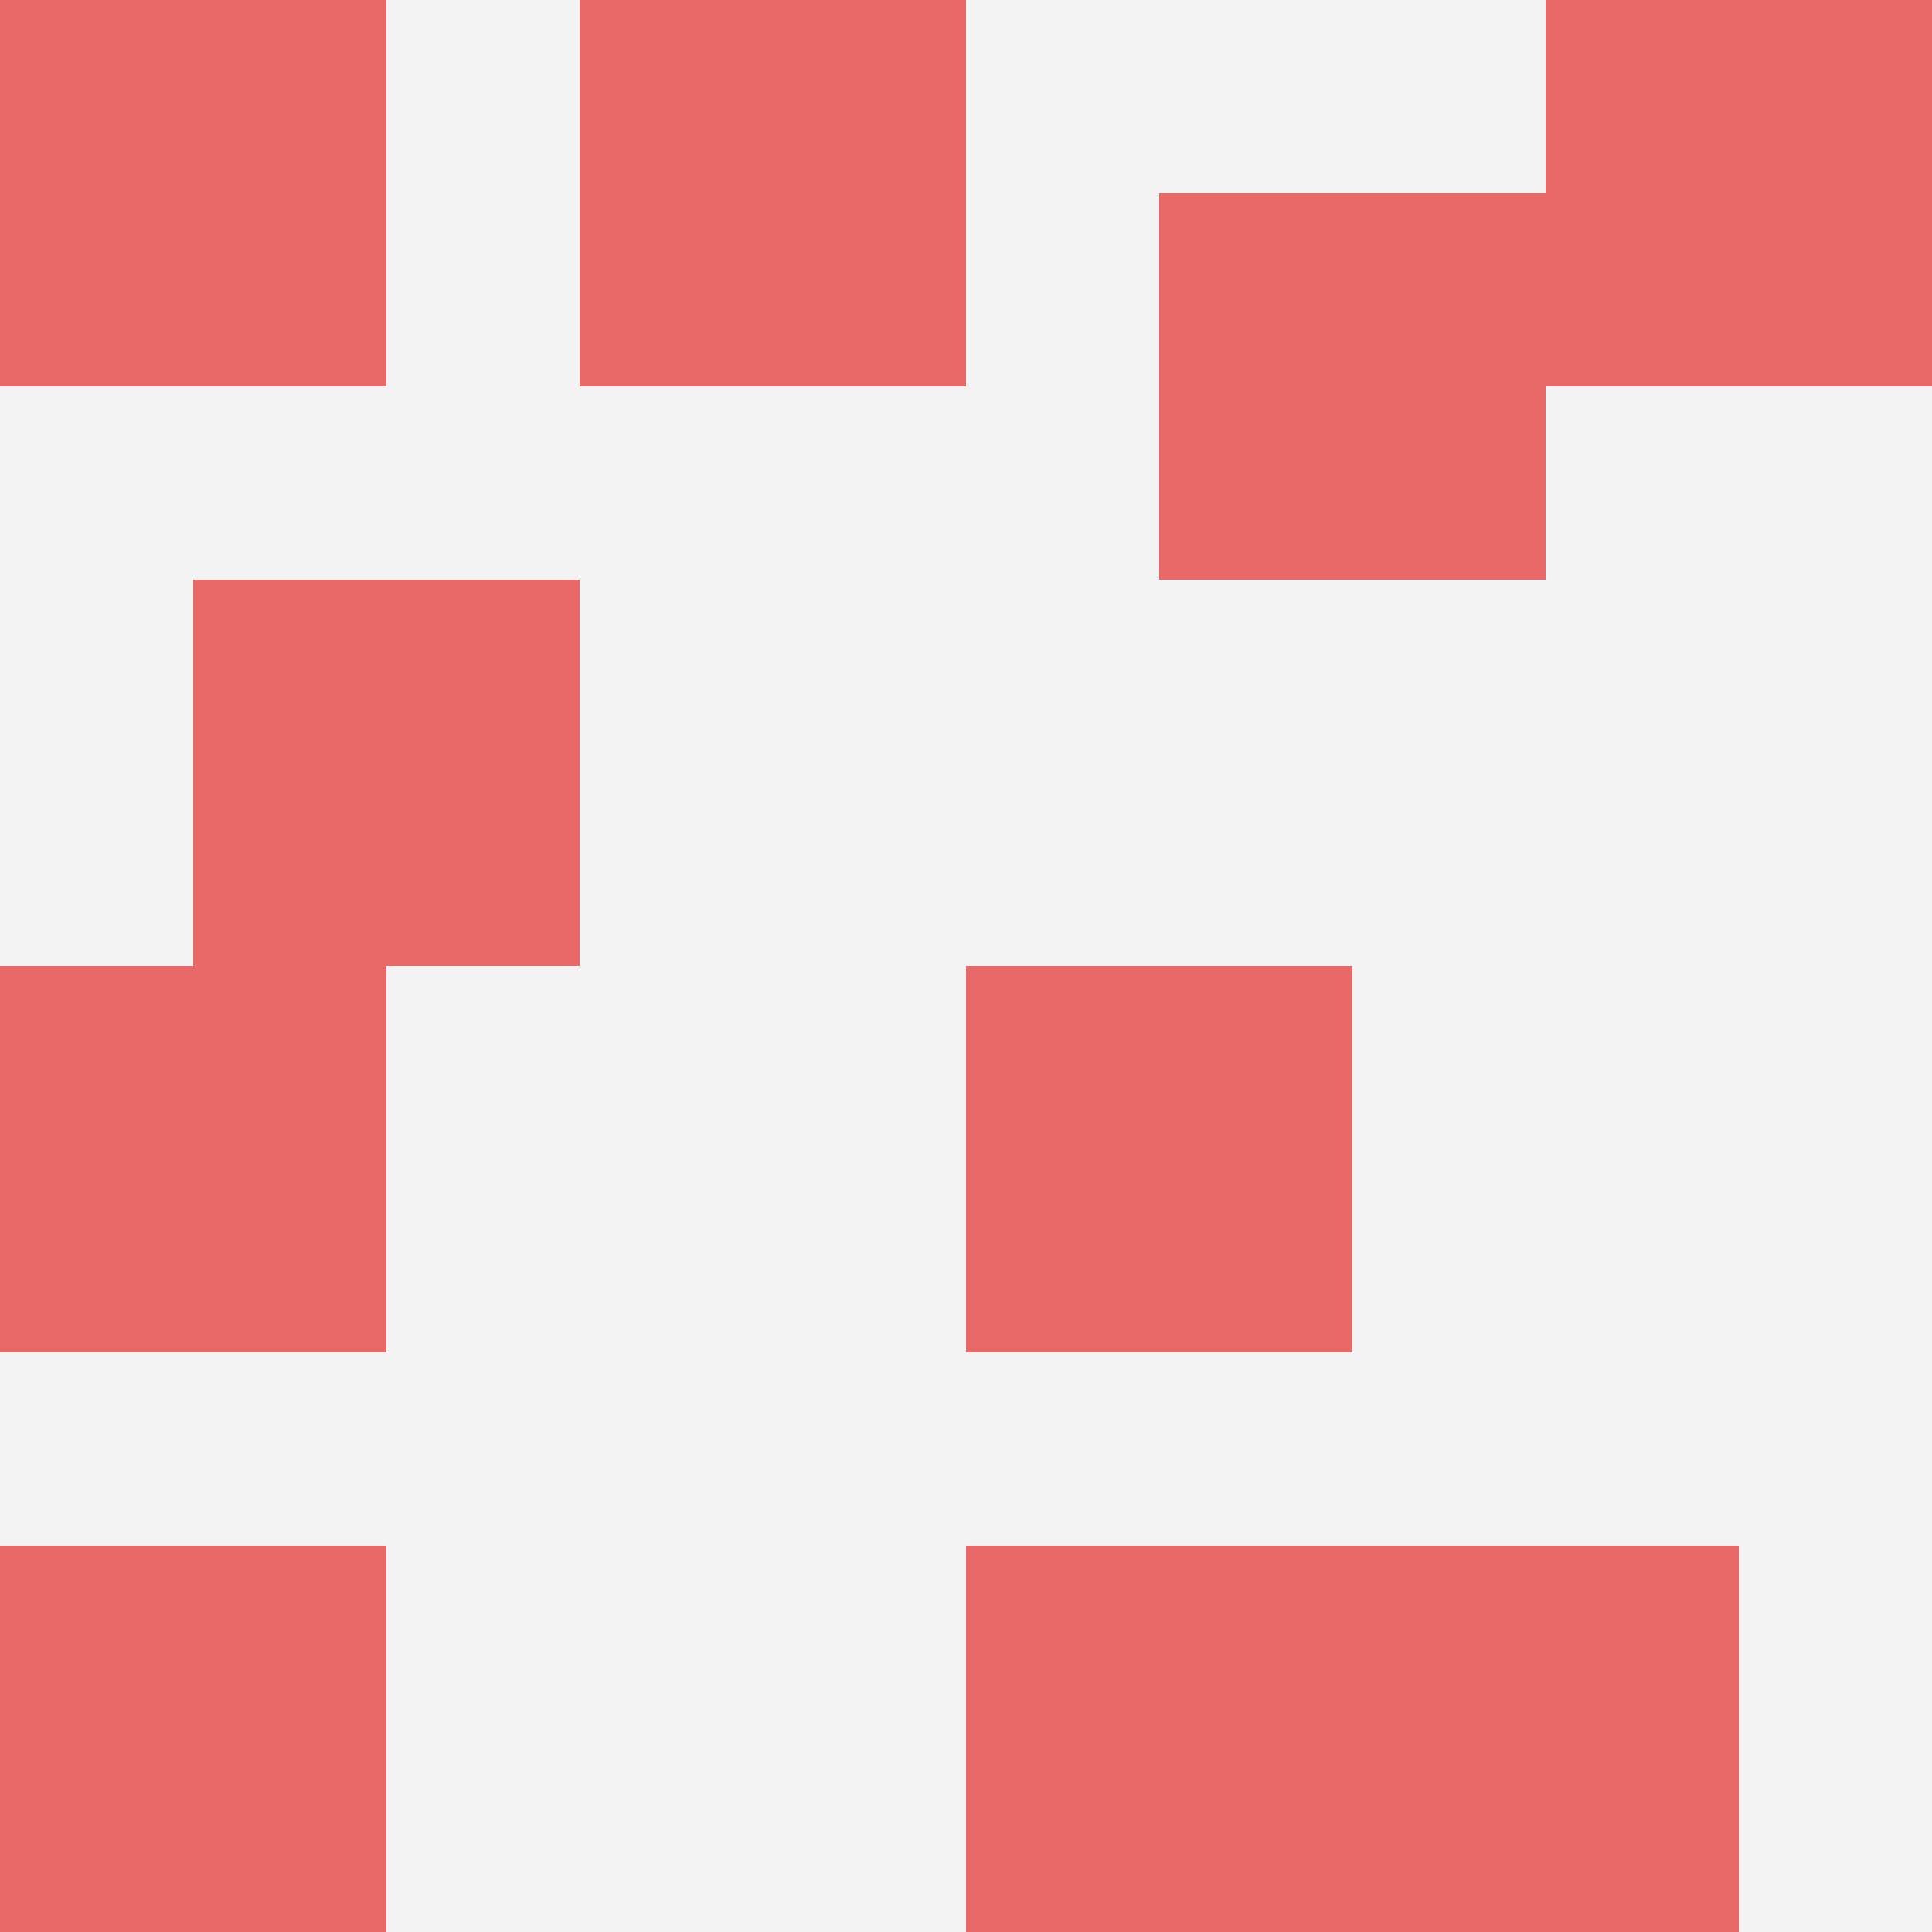
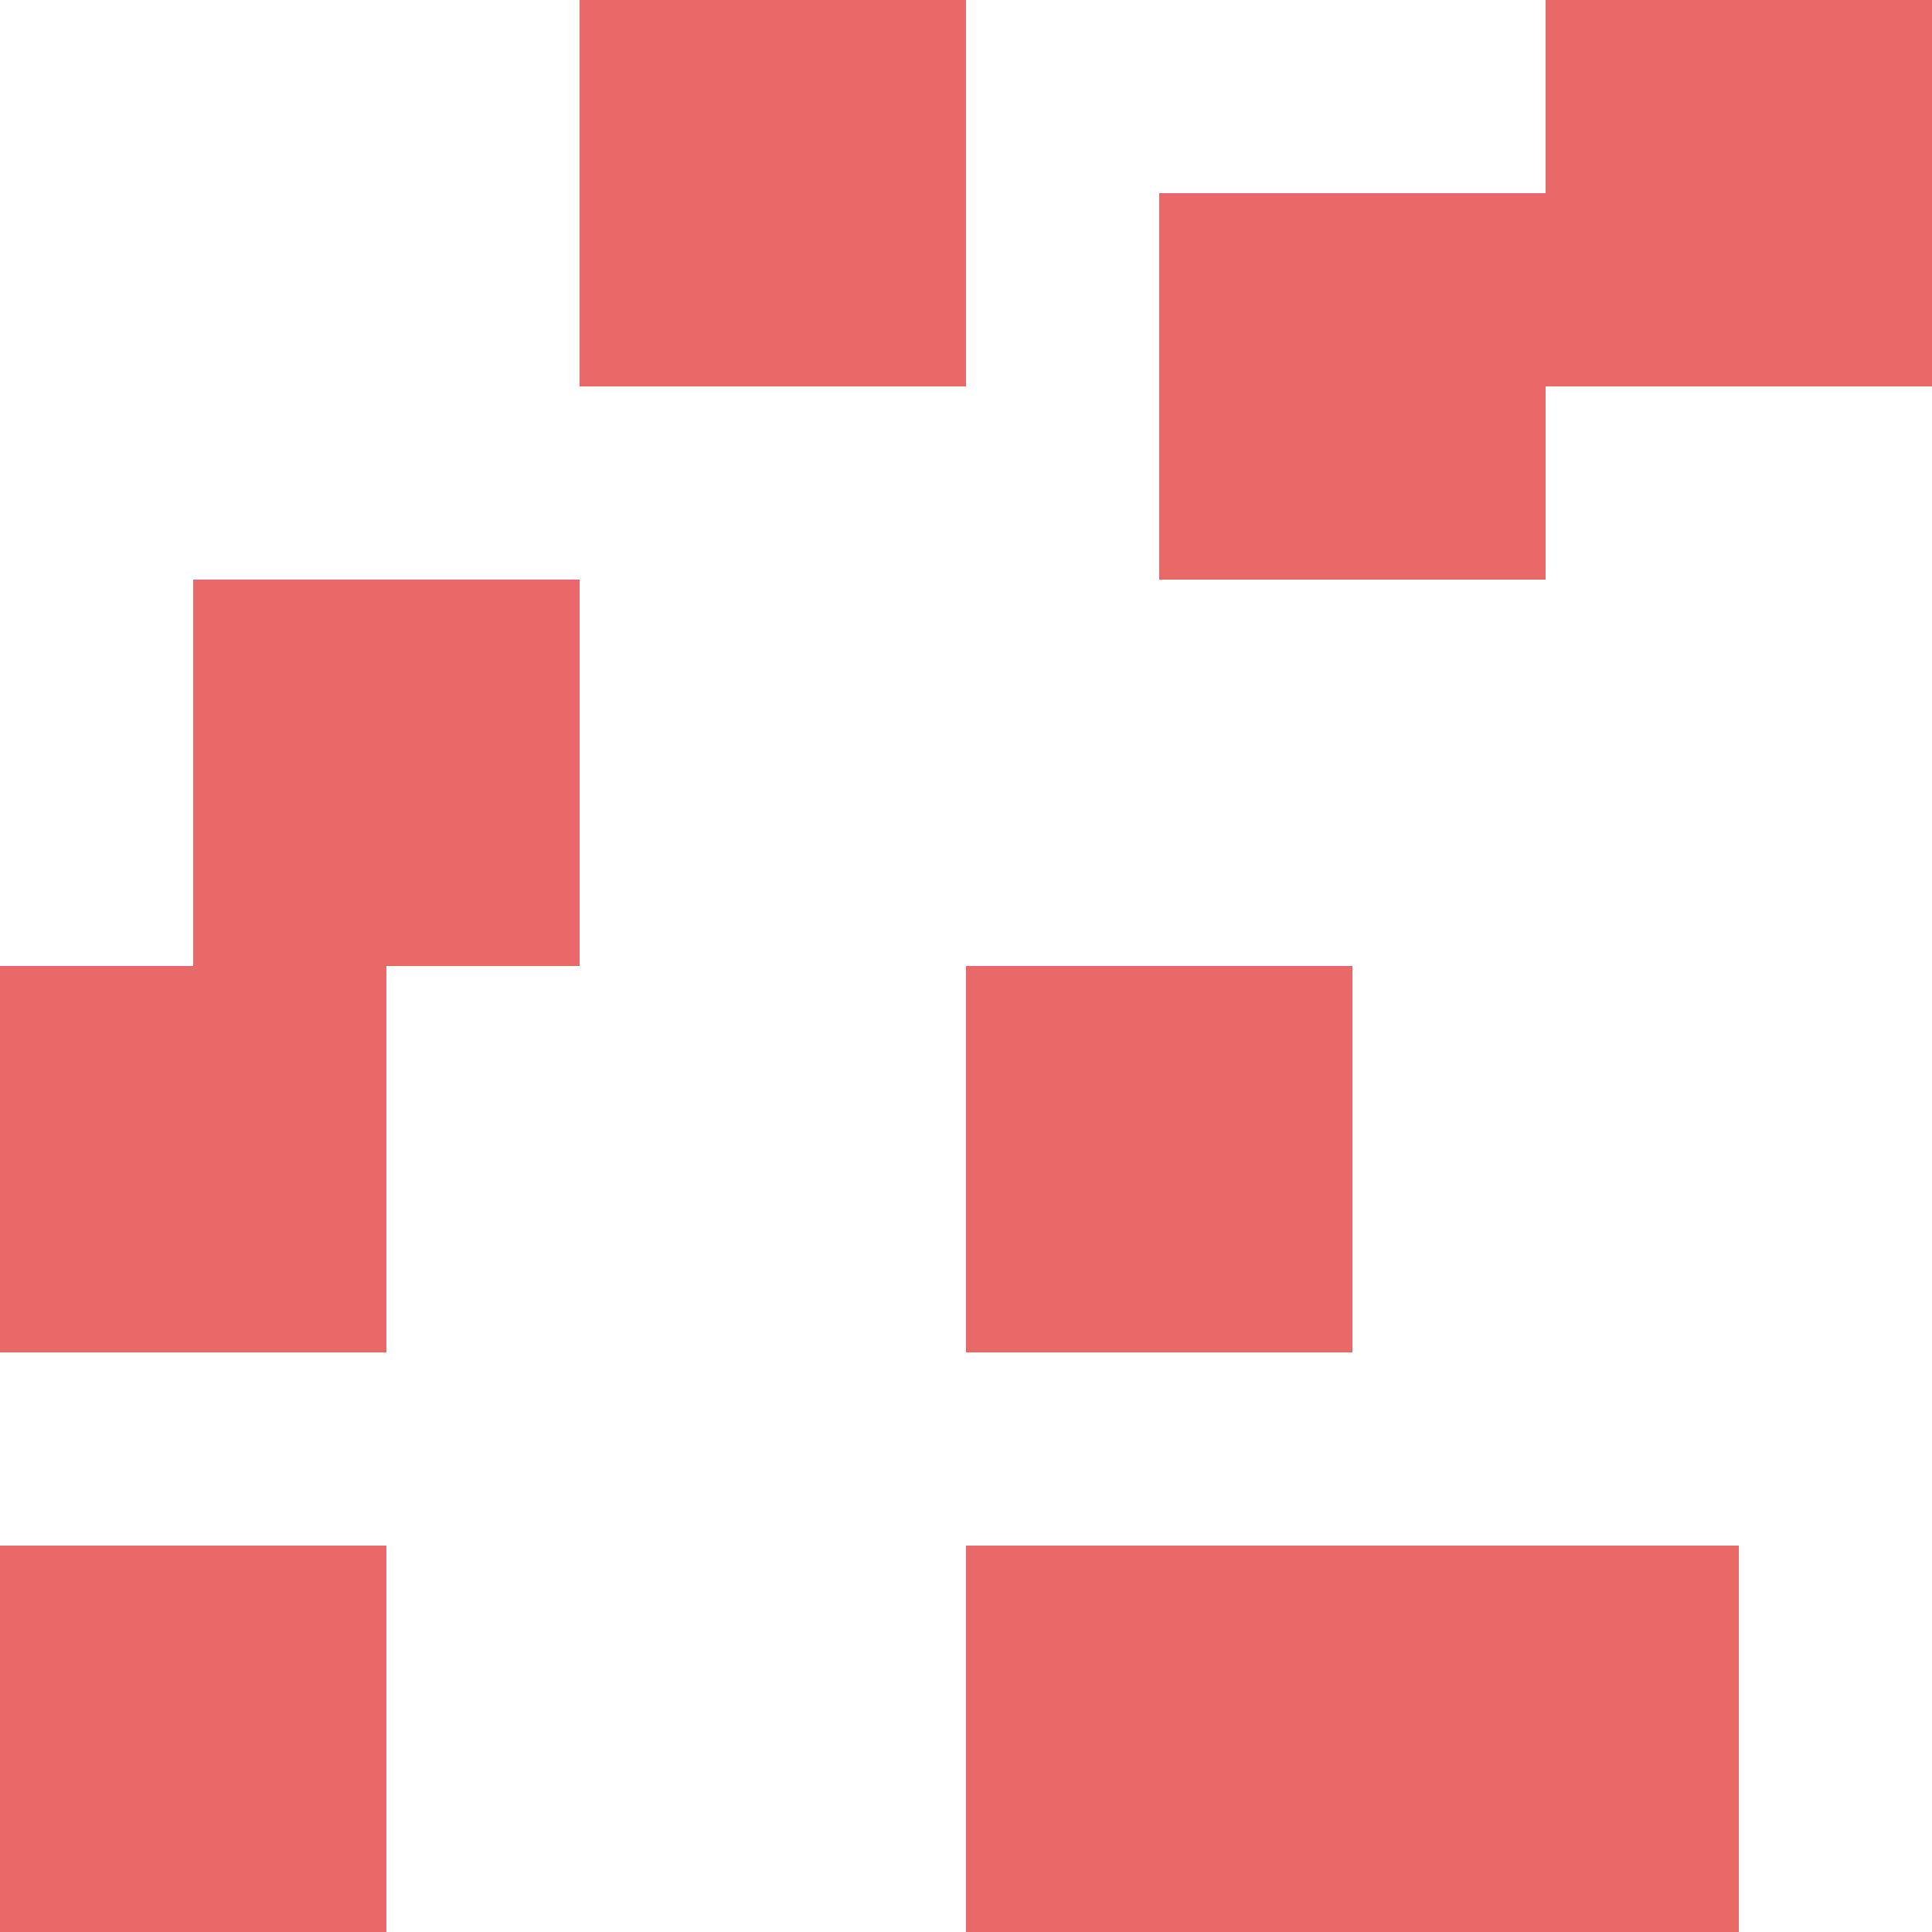
<svg xmlns="http://www.w3.org/2000/svg" id="ten-svg" preserveAspectRatio="xMinYMin meet" viewBox="0 0 10 10">
-   <rect x="0" y="0" width="10" height="10" fill="#F3F3F3" />
  <rect class="t" x="5" y="5" />
  <rect class="t" x="8" y="0" />
  <rect class="t" x="7" y="8" />
-   <rect class="t" x="0" y="0" />
  <rect class="t" x="0" y="5" />
  <rect class="t" x="1" y="3" />
  <rect class="t" x="0" y="8" />
  <rect class="t" x="6" y="1" />
  <rect class="t" x="3" y="0" />
  <rect class="t" x="5" y="8" />
  <style>.t{width:2px;height:2px;fill:#E96868} #ten-svg{shape-rendering:crispedges;}</style>
</svg>